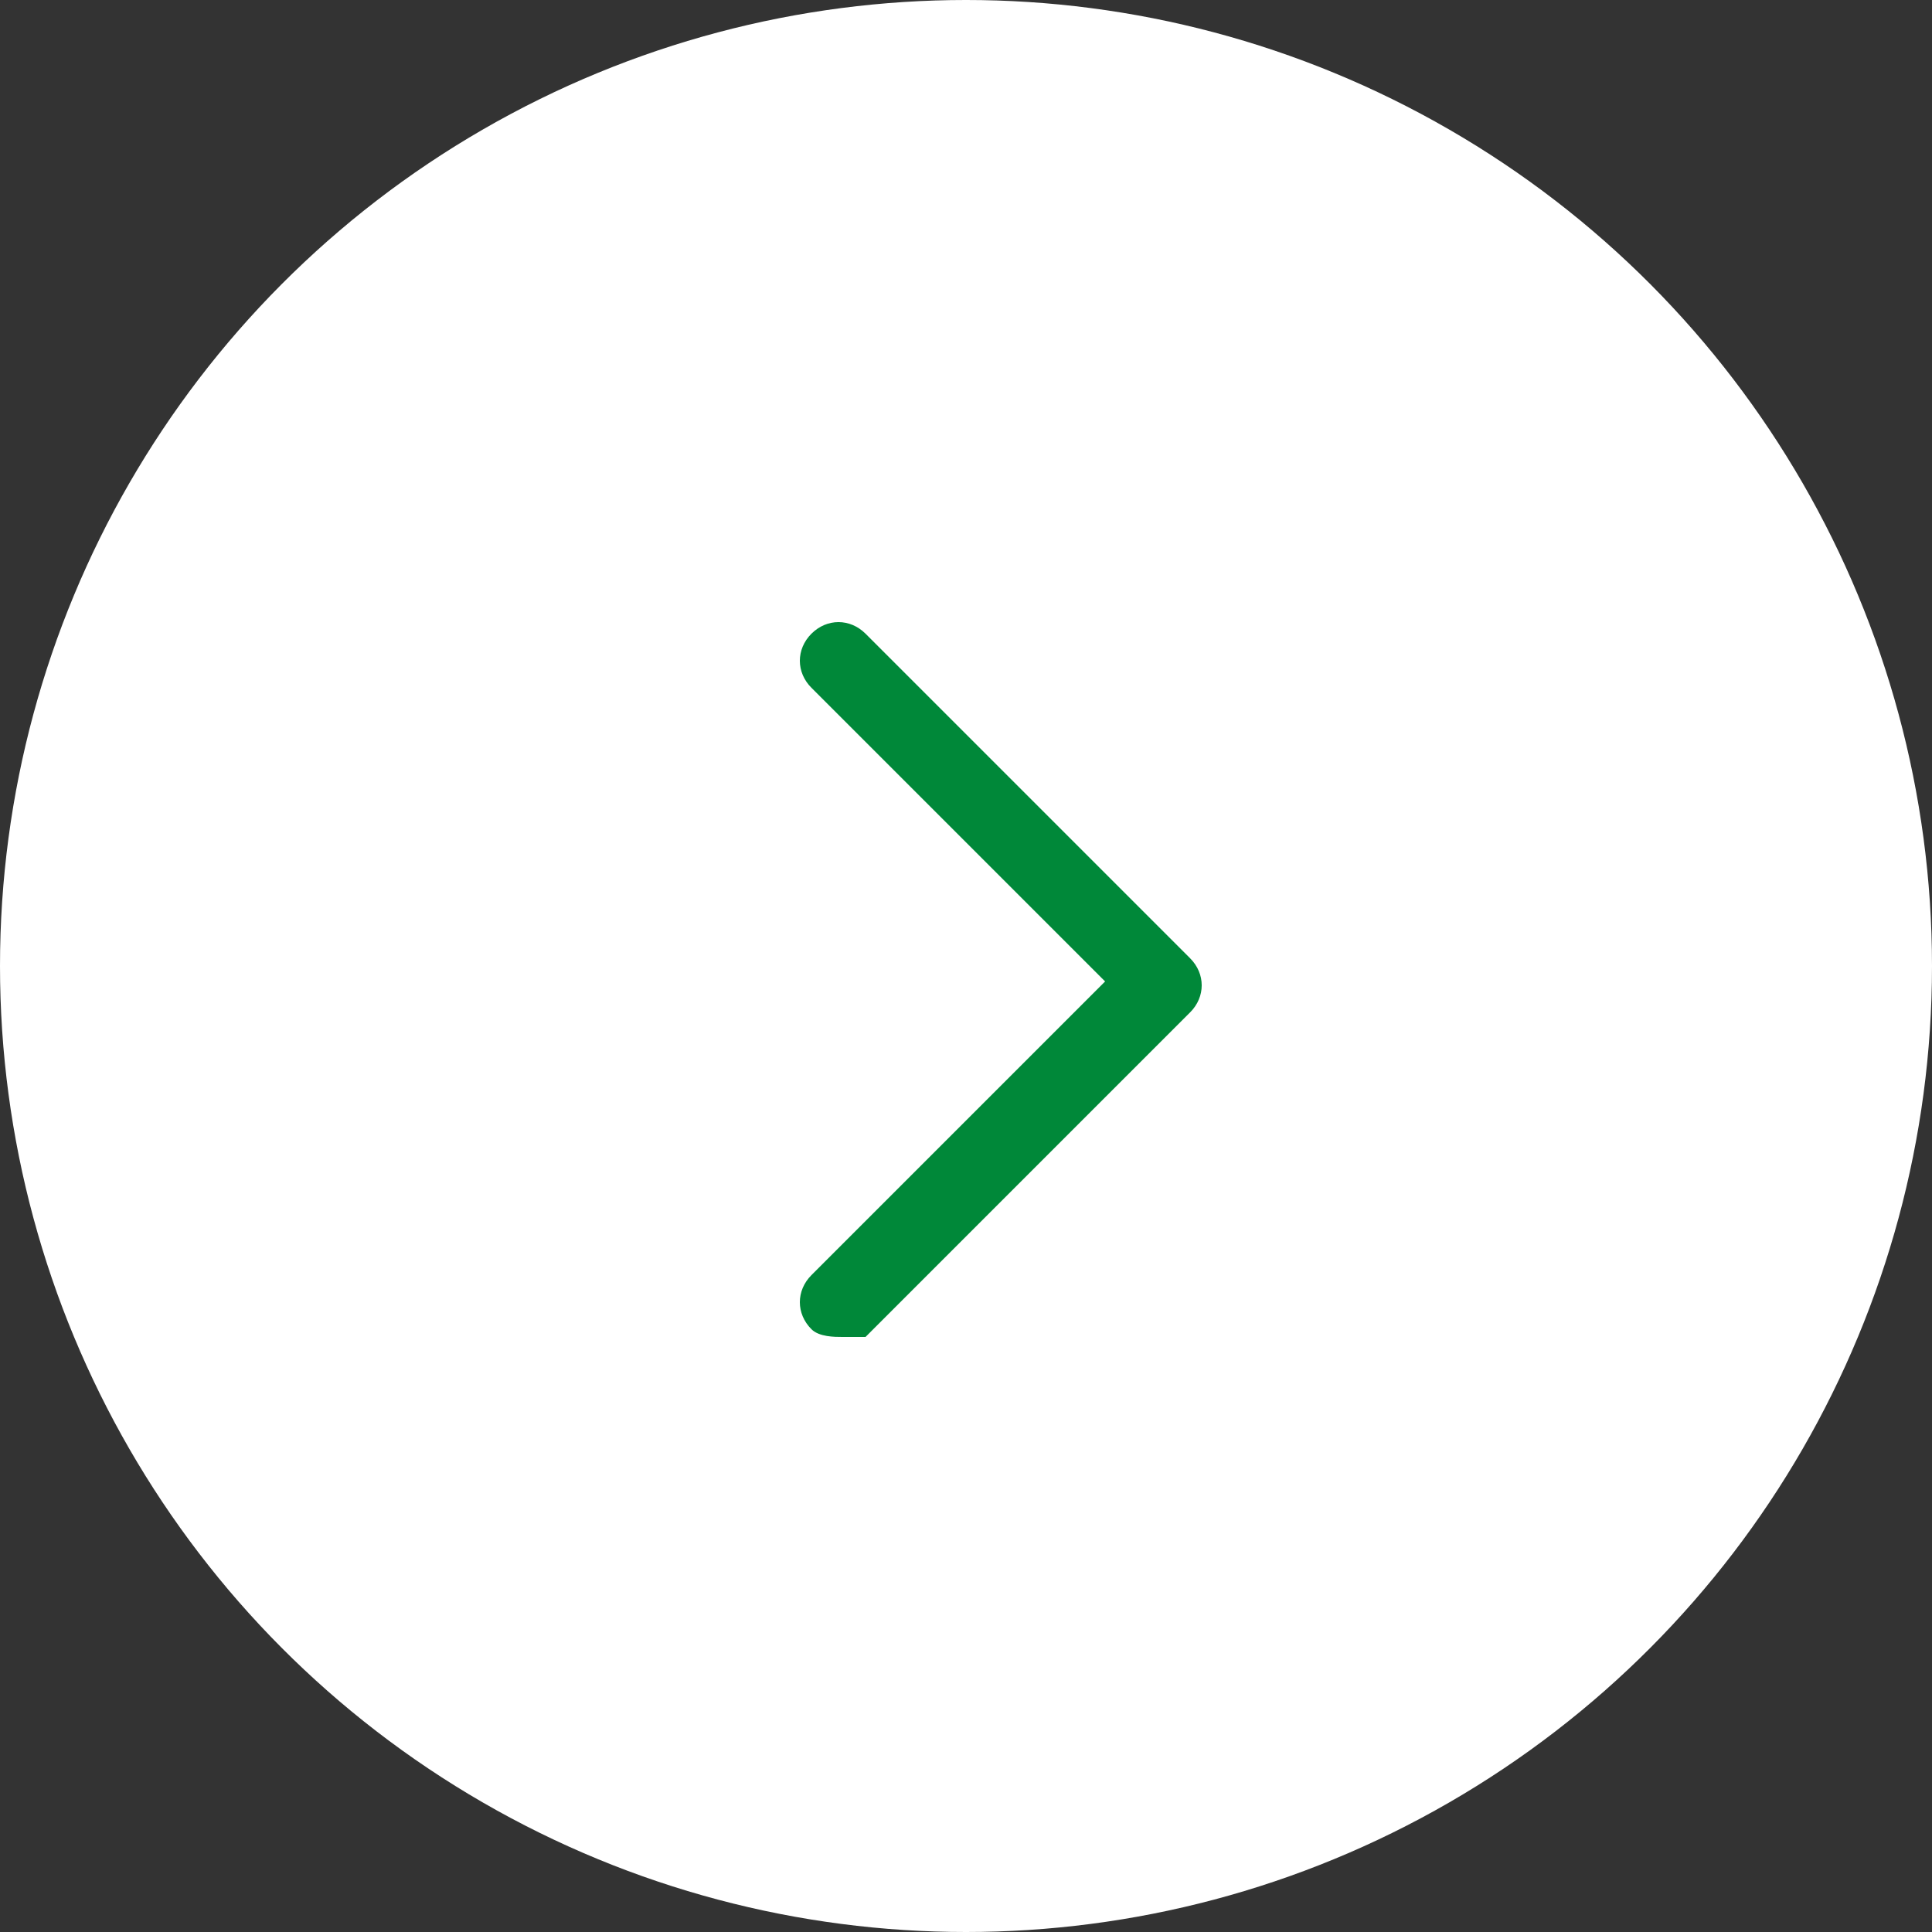
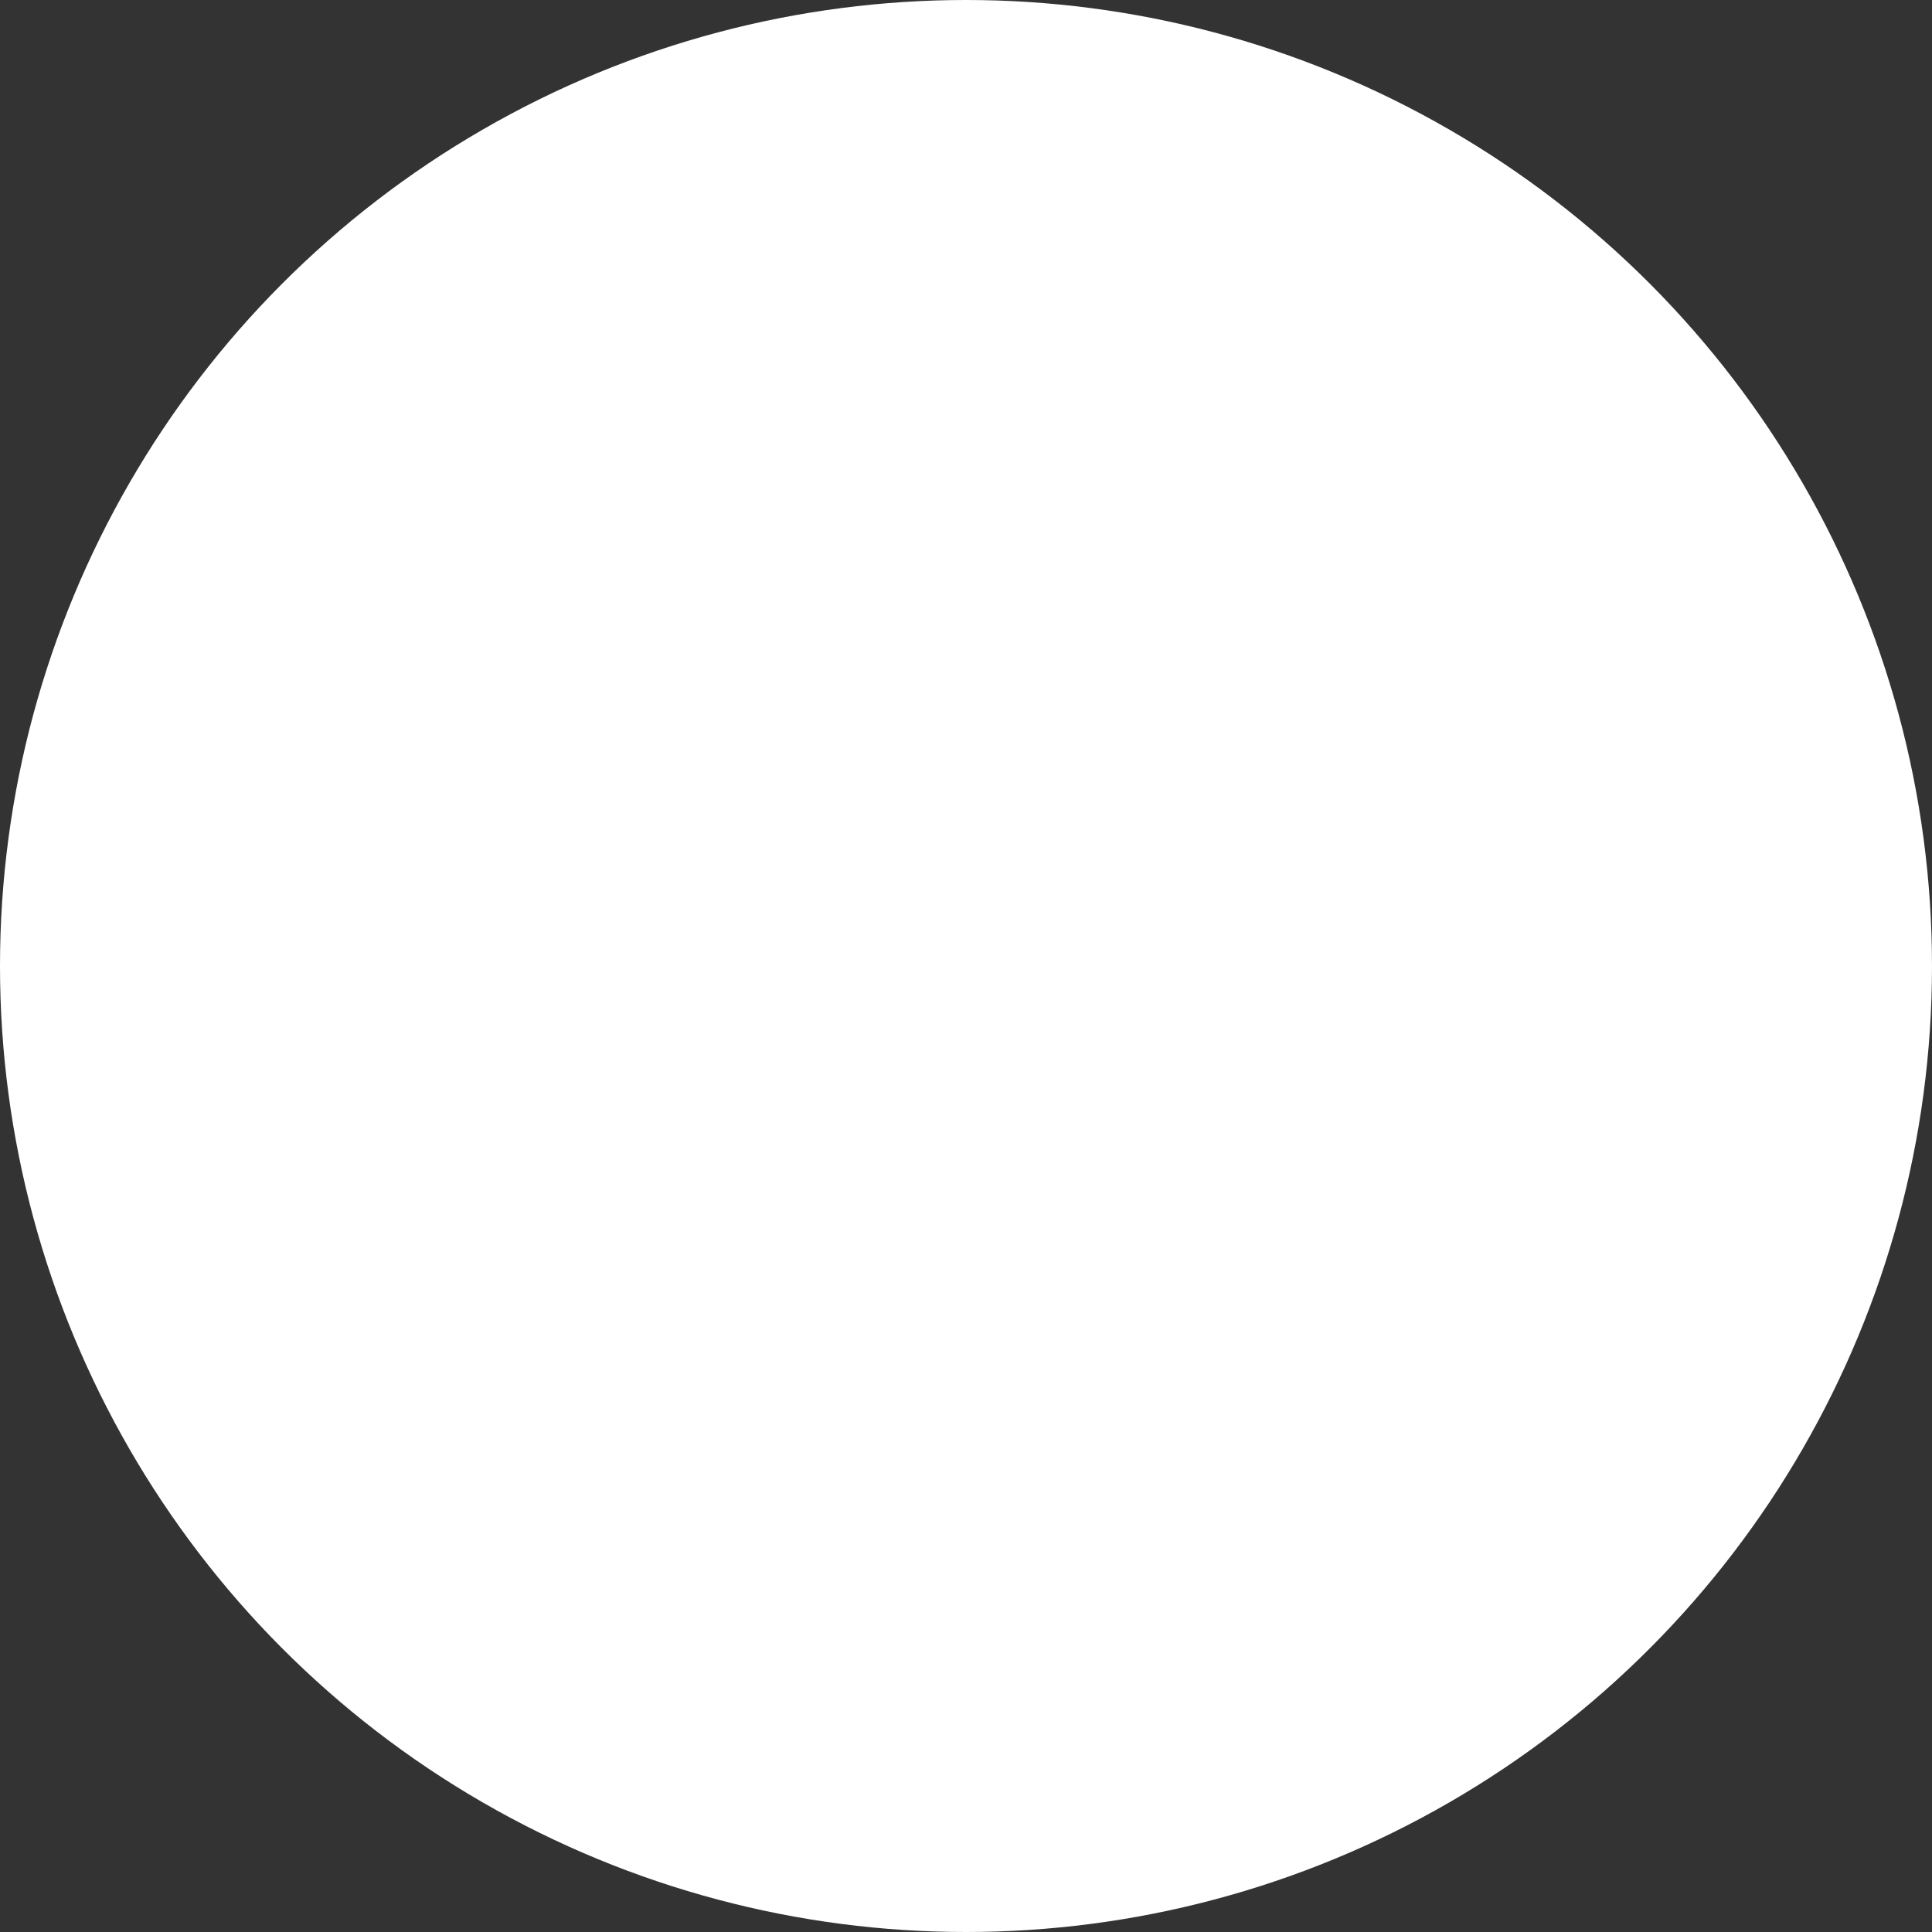
<svg xmlns="http://www.w3.org/2000/svg" version="1.1" id="レイヤー_1" x="0px" y="0px" viewBox="0 0 25 25" style="enable-background:new 0 0 25 25;" xml:space="preserve">
  <rect x="0" y="0" width="25" height="25" fill="#333333" stroke="none" />
  <style type="text/css">
	.st0{fill:#FFFFFF;}
	.st1{fill:#008839;}
</style>
  <g>
    <circle class="st0" cx="12.5" cy="12.5" r="12.5" />
-     <path class="st1" d="M10.9,17.3c-0.1,0-0.3,0-0.4-0.1c-0.2-0.2-0.2-0.5,0-0.7l3.8-3.8l-3.8-3.8c-0.2-0.2-0.2-0.5,0-0.7   C10.7,8,11,8,11.2,8.2l4.2,4.2c0.2,0.2,0.2,0.5,0,0.7l-4.2,4.2C11.1,17.3,11,17.3,10.9,17.3z" />
  </g>
</svg>